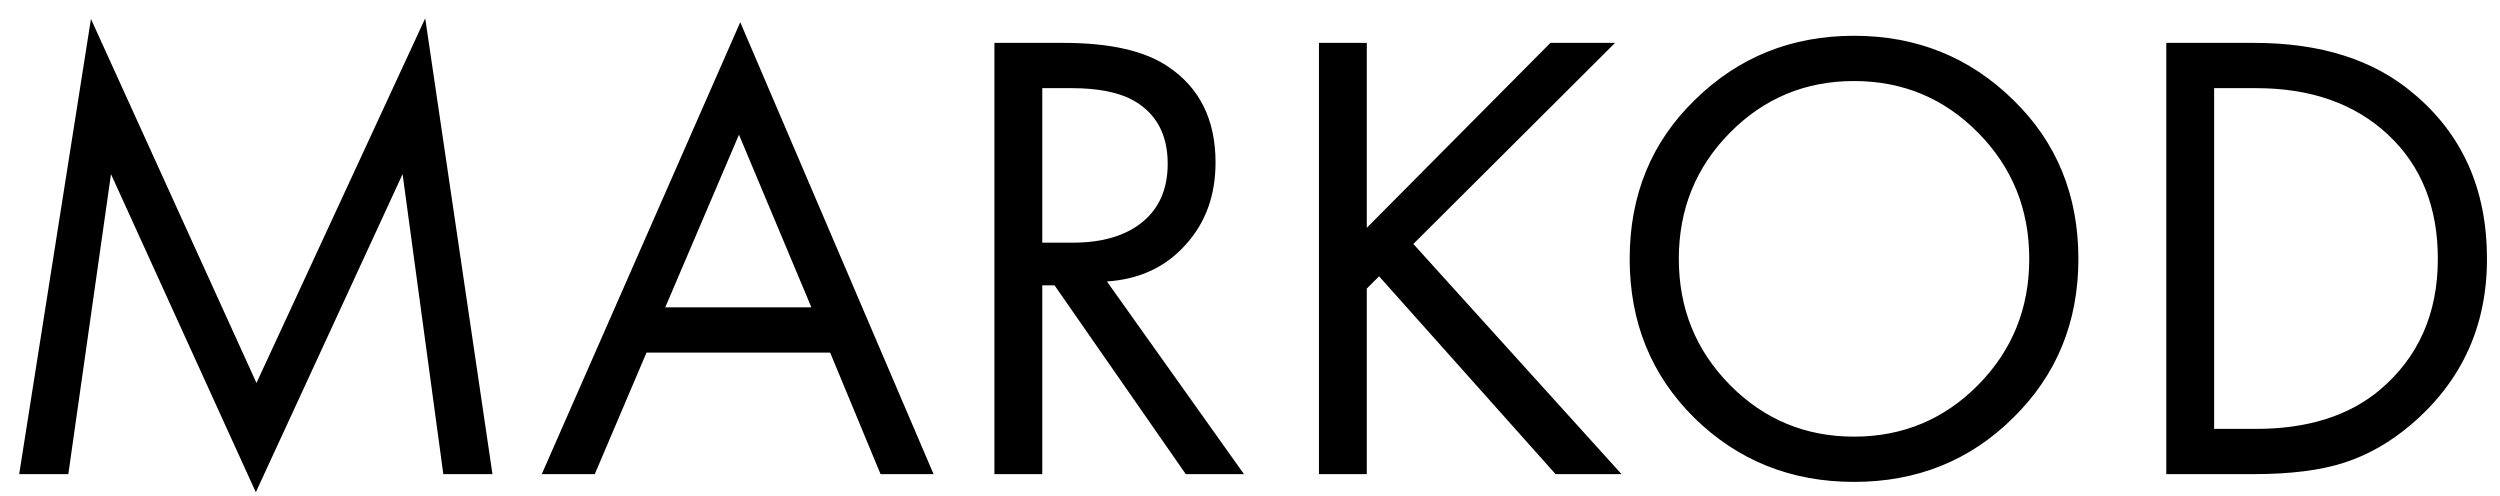
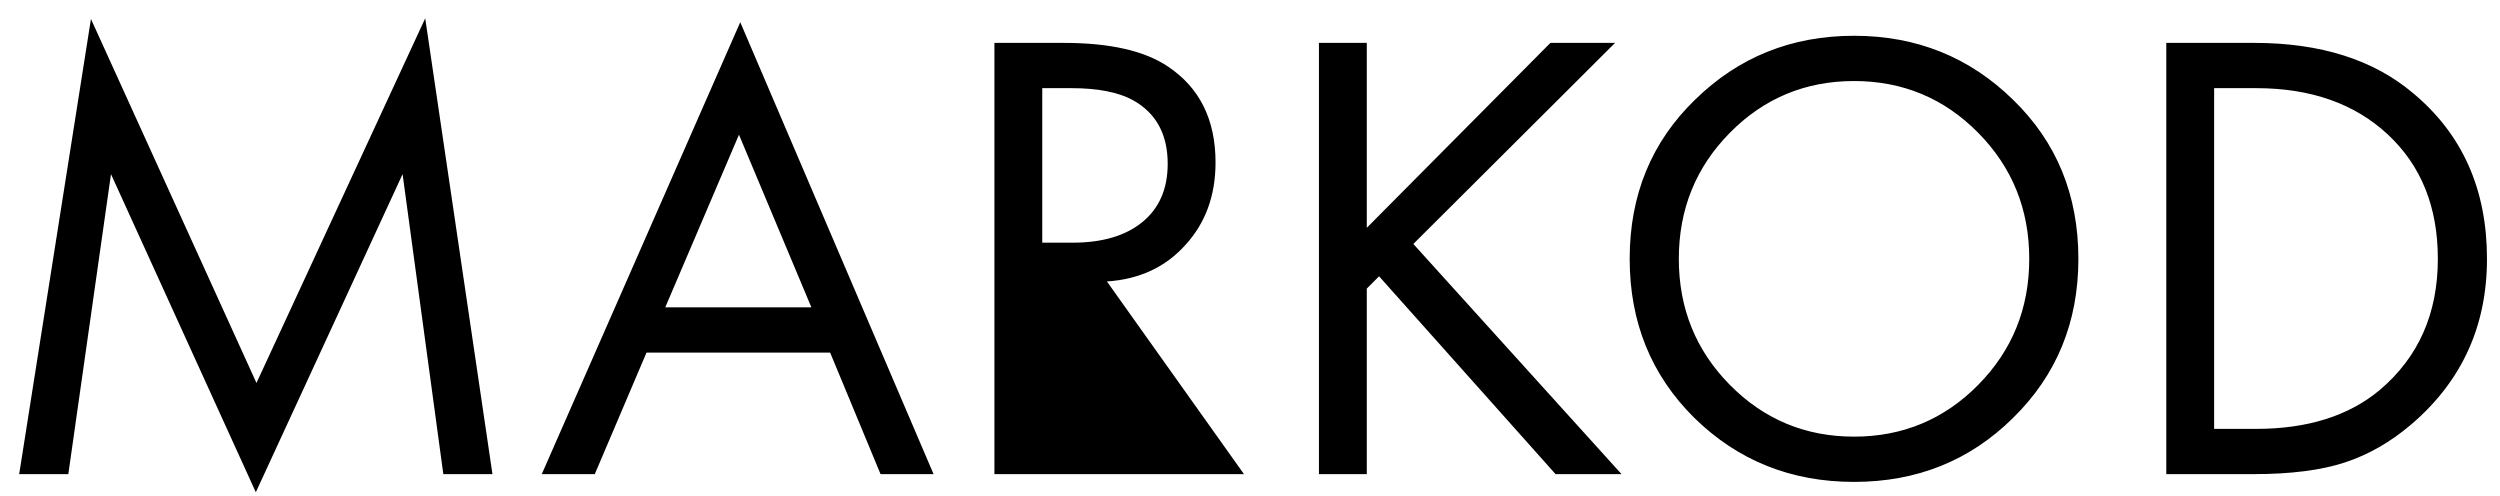
<svg xmlns="http://www.w3.org/2000/svg" width="116" height="23" viewBox="0 0 116 23" fill="none">
-   <path d="M3.17 22H0.89L4.22 0.88L11.9 17.77L19.73 0.85L22.85 22H20.57L18.68 8.08L11.87 22.84L5.15 8.08L3.17 22ZM40.858 22L38.518 16.36H29.998L27.598 22H25.138L34.348 1.03L43.318 22H40.858ZM30.868 14.26H37.648L34.288 6.25L30.868 14.26ZM46.141 1.99H49.35C51.511 1.99 53.13 2.36 54.211 3.1C55.67 4.08 56.401 5.56 56.401 7.54C56.401 9.08 55.931 10.36 54.99 11.38C54.071 12.4 52.861 12.96 51.361 13.06L57.721 22H55.02L48.931 13.24H48.361V22H46.141V1.99ZM48.361 4.09V11.26H49.77C51.151 11.26 52.23 10.94 53.011 10.3C53.791 9.66 54.181 8.76 54.181 7.6C54.181 6.24 53.651 5.26 52.59 4.66C51.91 4.28 50.95 4.09 49.711 4.09H48.361ZM63.419 1.99V10.57L71.939 1.99H74.939L65.579 11.32L75.239 22H72.179L63.989 12.82L63.419 13.39V22H61.199V1.99H63.419ZM93.407 19.39C91.407 21.37 88.947 22.36 86.027 22.36C83.107 22.36 80.637 21.37 78.617 19.39C76.617 17.41 75.617 14.95 75.617 12.01C75.617 9.05 76.627 6.59 78.647 4.63C80.667 2.65 83.127 1.66 86.027 1.66C88.927 1.66 91.387 2.65 93.407 4.63C95.427 6.59 96.437 9.05 96.437 12.01C96.437 14.95 95.427 17.41 93.407 19.39ZM91.787 6.16C90.207 4.56 88.287 3.76 86.027 3.76C83.767 3.76 81.847 4.56 80.267 6.16C78.687 7.76 77.897 9.71 77.897 12.01C77.897 14.31 78.687 16.26 80.267 17.86C81.847 19.46 83.767 20.26 86.027 20.26C88.287 20.26 90.207 19.46 91.787 17.86C93.367 16.26 94.157 14.31 94.157 12.01C94.157 9.71 93.367 7.76 91.787 6.16ZM100.516 22V1.99H104.596C107.676 1.99 110.136 2.77 111.976 4.33C114.256 6.23 115.396 8.79 115.396 12.01C115.396 15.13 114.226 17.69 111.886 19.69C110.926 20.51 109.896 21.1 108.796 21.46C107.696 21.82 106.286 22 104.566 22H100.516ZM102.736 4.09V19.9H104.686C107.066 19.9 108.976 19.3 110.416 18.1C112.216 16.58 113.116 14.55 113.116 12.01C113.116 9.61 112.346 7.69 110.806 6.25C109.266 4.81 107.226 4.09 104.686 4.09H102.736Z" fill="black" />
+   <path d="M3.17 22H0.89L4.22 0.88L11.9 17.77L19.73 0.85L22.85 22H20.57L18.68 8.08L11.87 22.84L5.15 8.08L3.17 22ZM40.858 22L38.518 16.36H29.998L27.598 22H25.138L34.348 1.03L43.318 22H40.858ZM30.868 14.26H37.648L34.288 6.25L30.868 14.26ZM46.141 1.99H49.35C51.511 1.99 53.13 2.36 54.211 3.1C55.67 4.08 56.401 5.56 56.401 7.54C56.401 9.08 55.931 10.36 54.99 11.38C54.071 12.4 52.861 12.96 51.361 13.06L57.721 22H55.02H48.361V22H46.141V1.99ZM48.361 4.09V11.26H49.77C51.151 11.26 52.23 10.94 53.011 10.3C53.791 9.66 54.181 8.76 54.181 7.6C54.181 6.24 53.651 5.26 52.59 4.66C51.91 4.28 50.95 4.09 49.711 4.09H48.361ZM63.419 1.99V10.57L71.939 1.99H74.939L65.579 11.32L75.239 22H72.179L63.989 12.82L63.419 13.39V22H61.199V1.99H63.419ZM93.407 19.39C91.407 21.37 88.947 22.36 86.027 22.36C83.107 22.36 80.637 21.37 78.617 19.39C76.617 17.41 75.617 14.95 75.617 12.01C75.617 9.05 76.627 6.59 78.647 4.63C80.667 2.65 83.127 1.66 86.027 1.66C88.927 1.66 91.387 2.65 93.407 4.63C95.427 6.59 96.437 9.05 96.437 12.01C96.437 14.95 95.427 17.41 93.407 19.39ZM91.787 6.16C90.207 4.56 88.287 3.76 86.027 3.76C83.767 3.76 81.847 4.56 80.267 6.16C78.687 7.76 77.897 9.71 77.897 12.01C77.897 14.31 78.687 16.26 80.267 17.86C81.847 19.46 83.767 20.26 86.027 20.26C88.287 20.26 90.207 19.46 91.787 17.86C93.367 16.26 94.157 14.31 94.157 12.01C94.157 9.71 93.367 7.76 91.787 6.16ZM100.516 22V1.99H104.596C107.676 1.99 110.136 2.77 111.976 4.33C114.256 6.23 115.396 8.79 115.396 12.01C115.396 15.13 114.226 17.69 111.886 19.69C110.926 20.51 109.896 21.1 108.796 21.46C107.696 21.82 106.286 22 104.566 22H100.516ZM102.736 4.09V19.9H104.686C107.066 19.9 108.976 19.3 110.416 18.1C112.216 16.58 113.116 14.55 113.116 12.01C113.116 9.61 112.346 7.69 110.806 6.25C109.266 4.81 107.226 4.09 104.686 4.09H102.736Z" fill="black" />
</svg>